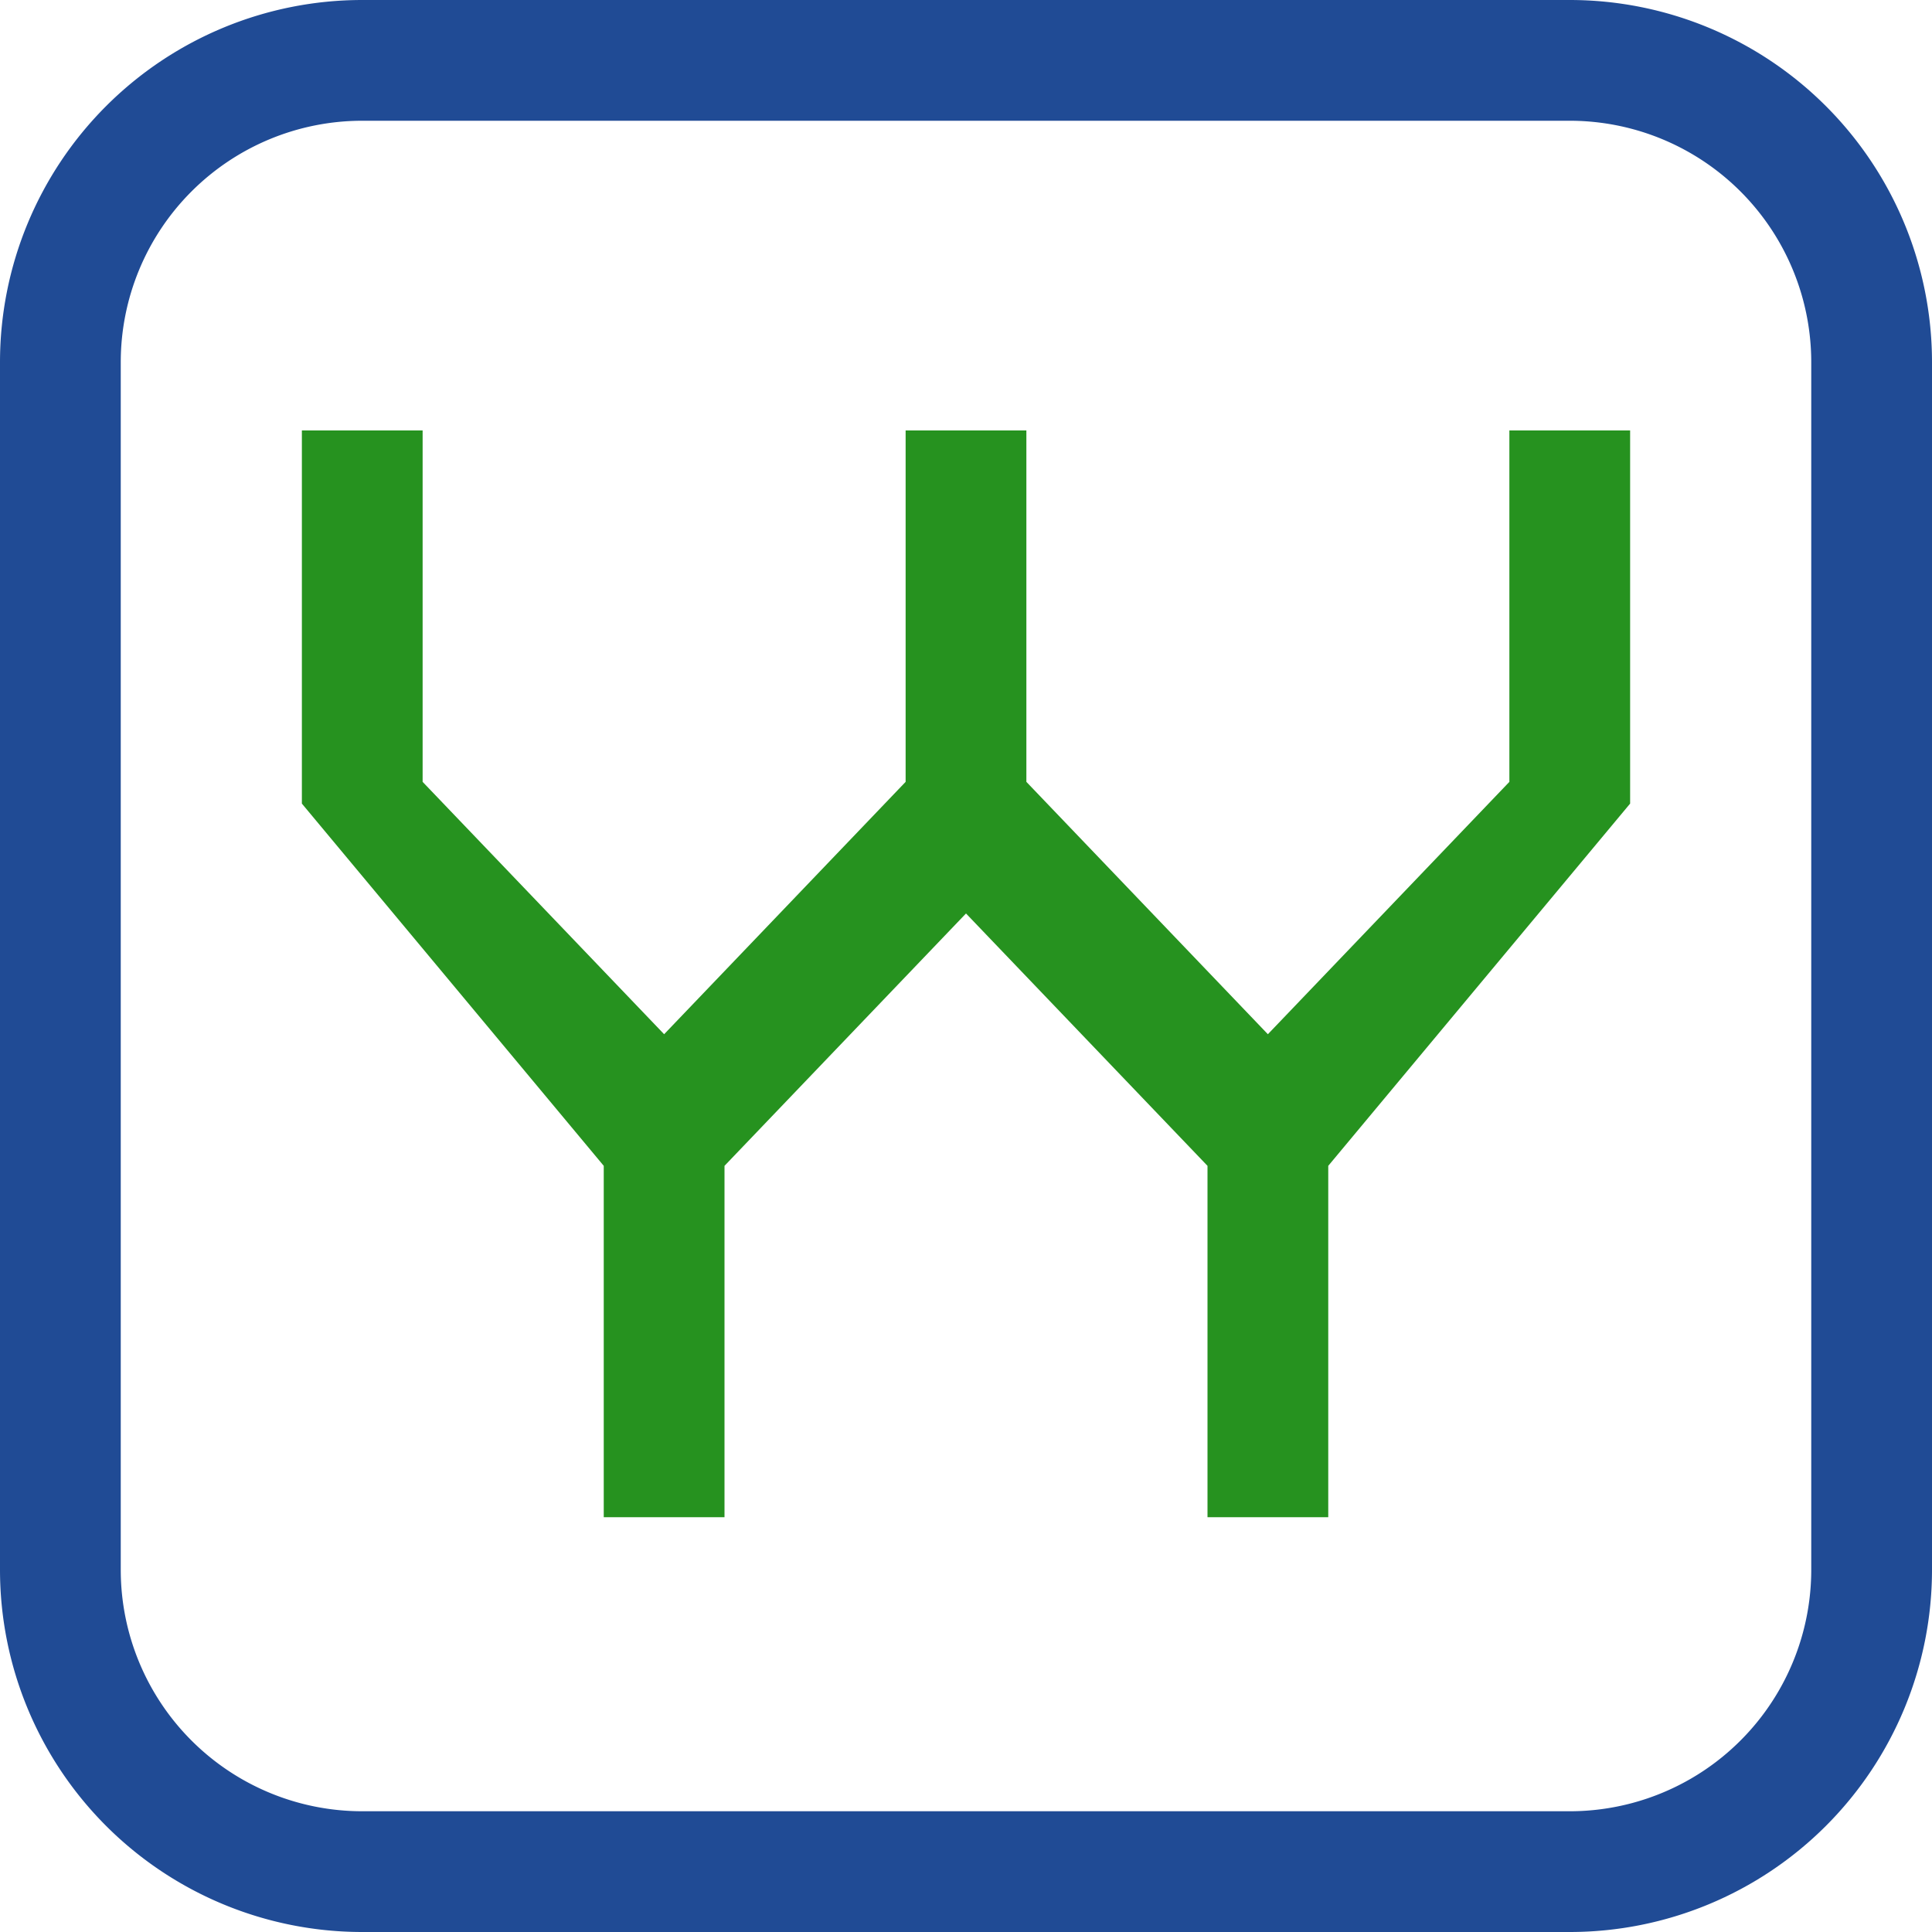
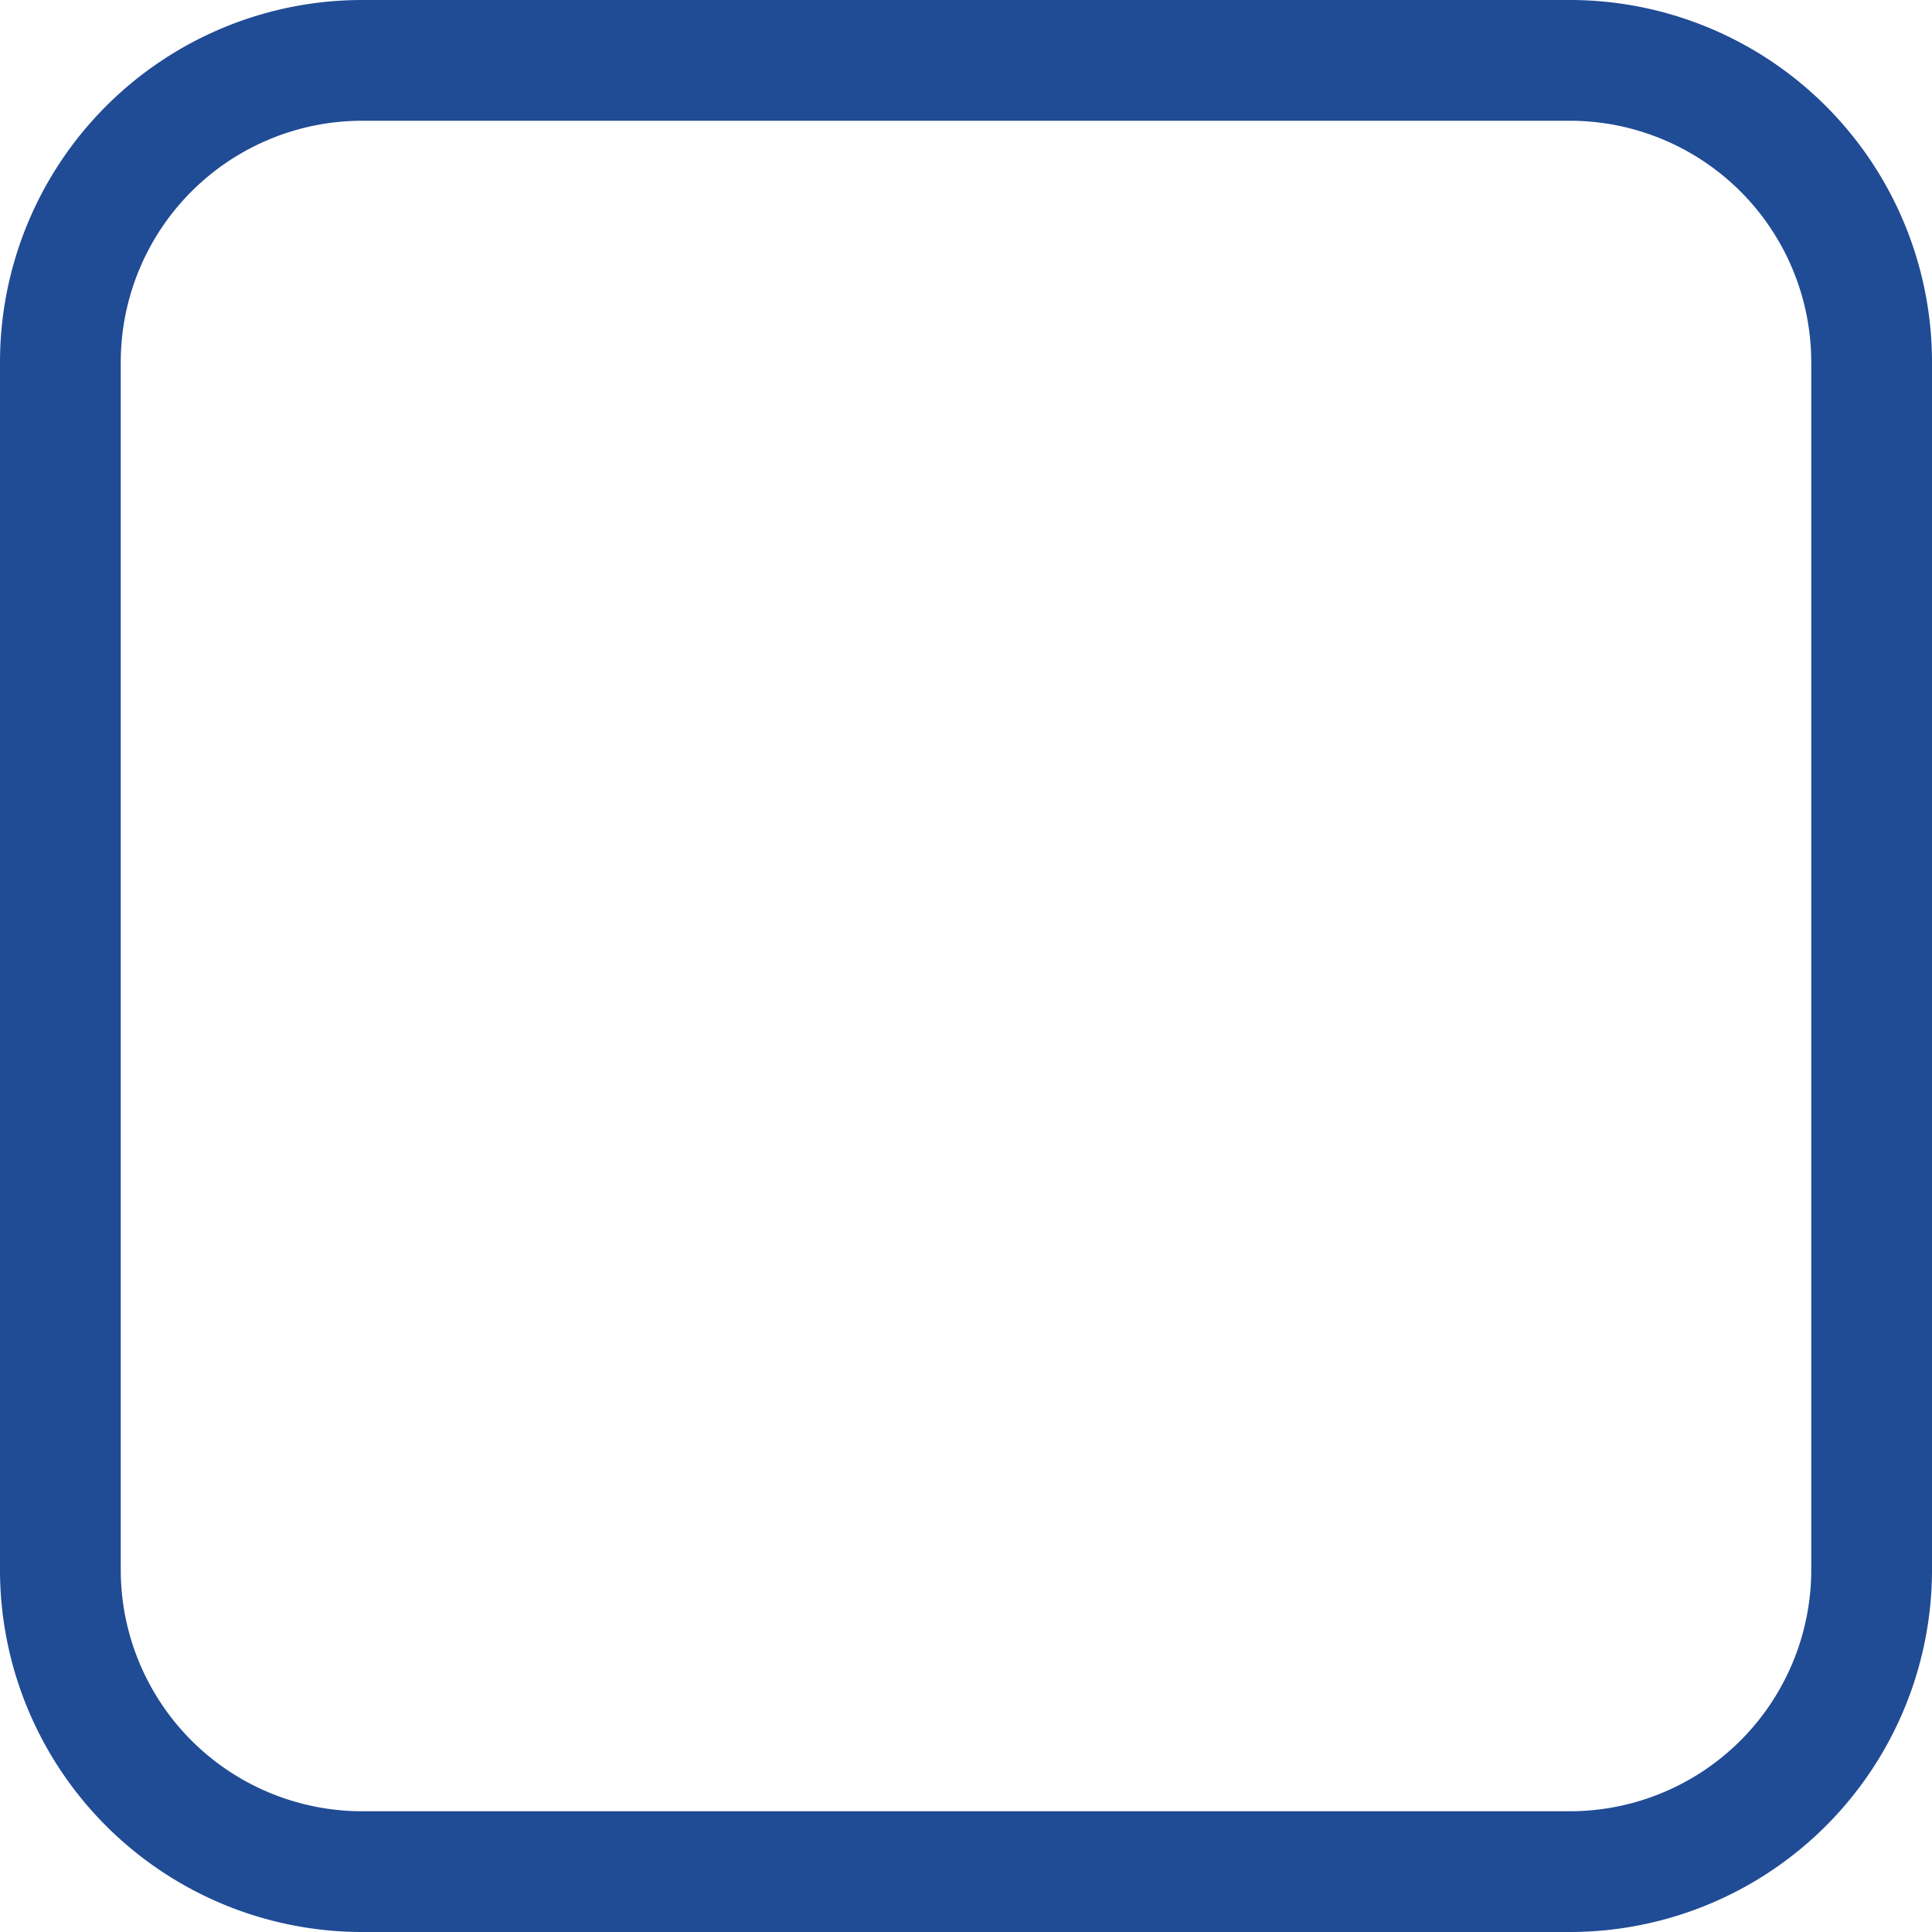
<svg xmlns="http://www.w3.org/2000/svg" viewBox="0 0 32 32">
  <defs>
    <style>.cls-1{fill:#204b95;}.cls-2{fill:#26921f;}</style>
  </defs>
  <g id="Слой_2" data-name="Слой 2">
    <g id="Слой_1-2" data-name="Слой 1">
      <path class="cls-1" d="M26,2a4,4,0,0,1,4,4V26a4,4,0,0,1-4,4H6a4,4,0,0,1-4-4V6A4,4,0,0,1,6,2H26m0-2H6A6,6,0,0,0,0,6V26a6,6,0,0,0,6,6H26a6,6,0,0,0,6-6V6a6,6,0,0,0-6-6Z" />
-       <polygon class="cls-2" points="27 7.13 25 7.13 25 12.95 21 17.13 17 12.95 17 7.13 15 7.13 15 12.95 11 17.13 7 12.95 7 7.13 5 7.13 5 13.31 10 19.31 10 25.13 12 25.13 12 19.31 16 15.13 20 19.31 20 25.13 22 25.13 22 19.31 27 13.31 27 7.13" />
    </g>
  </g>
</svg>